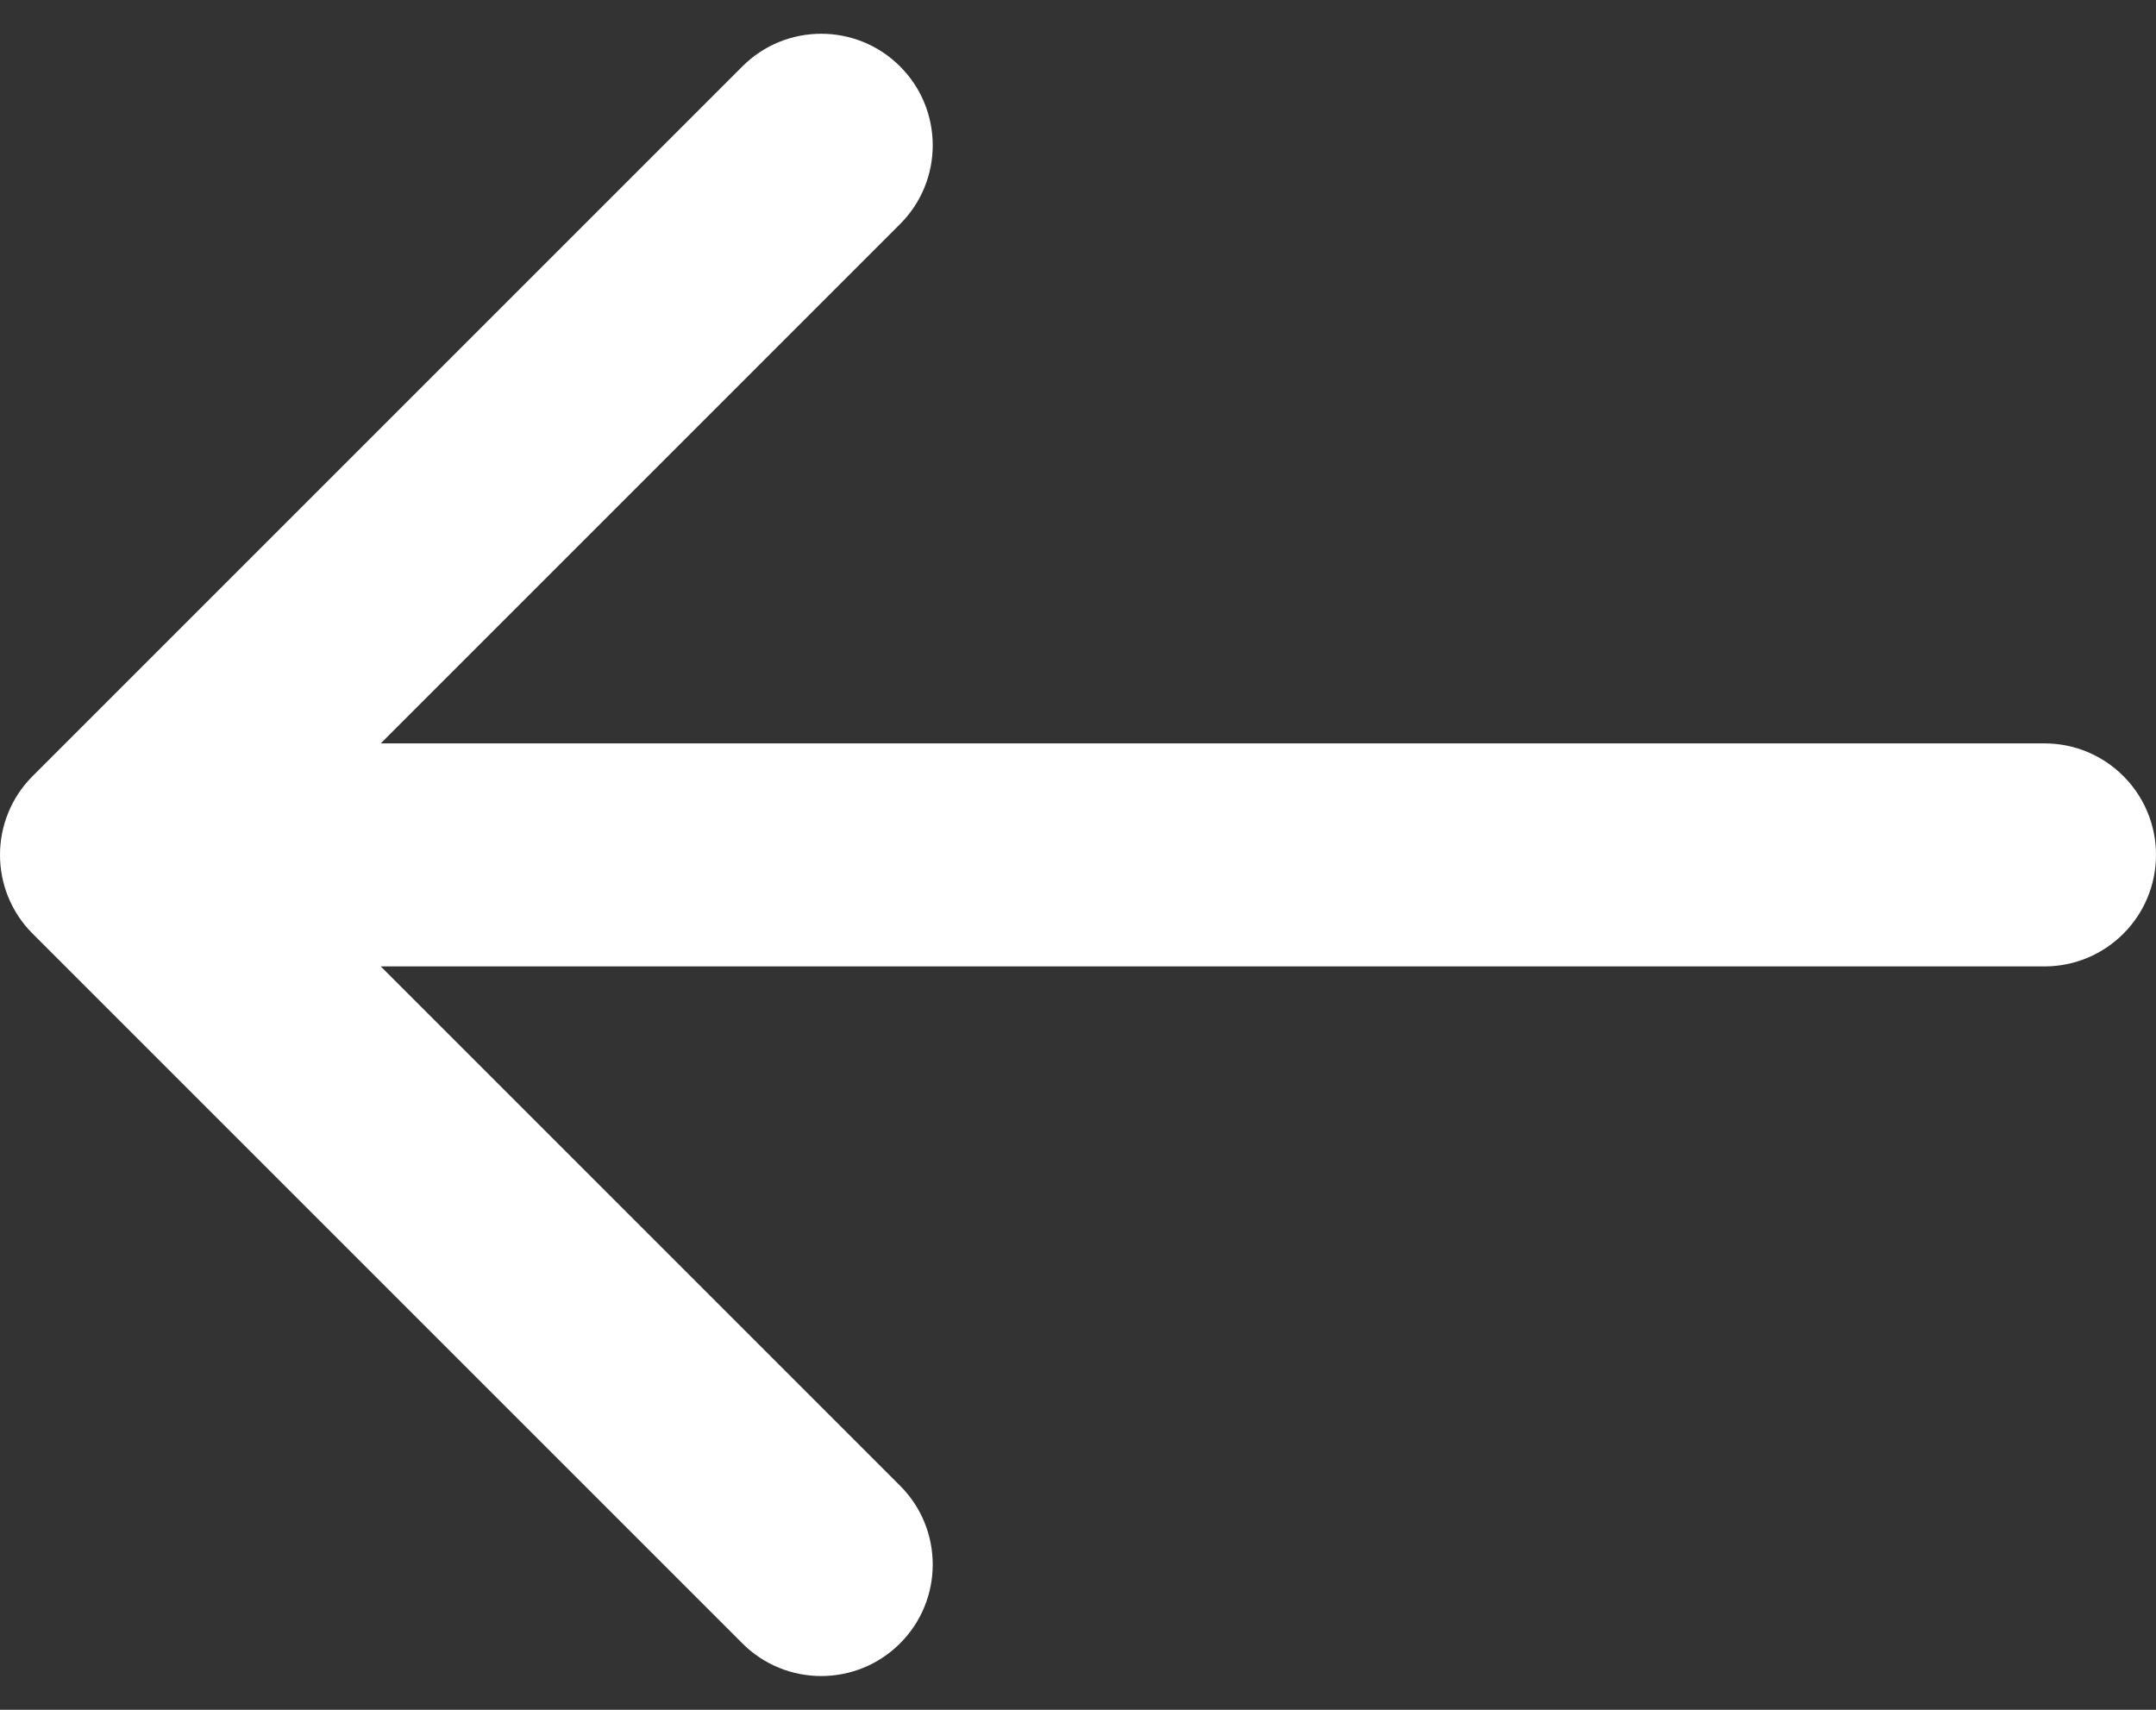
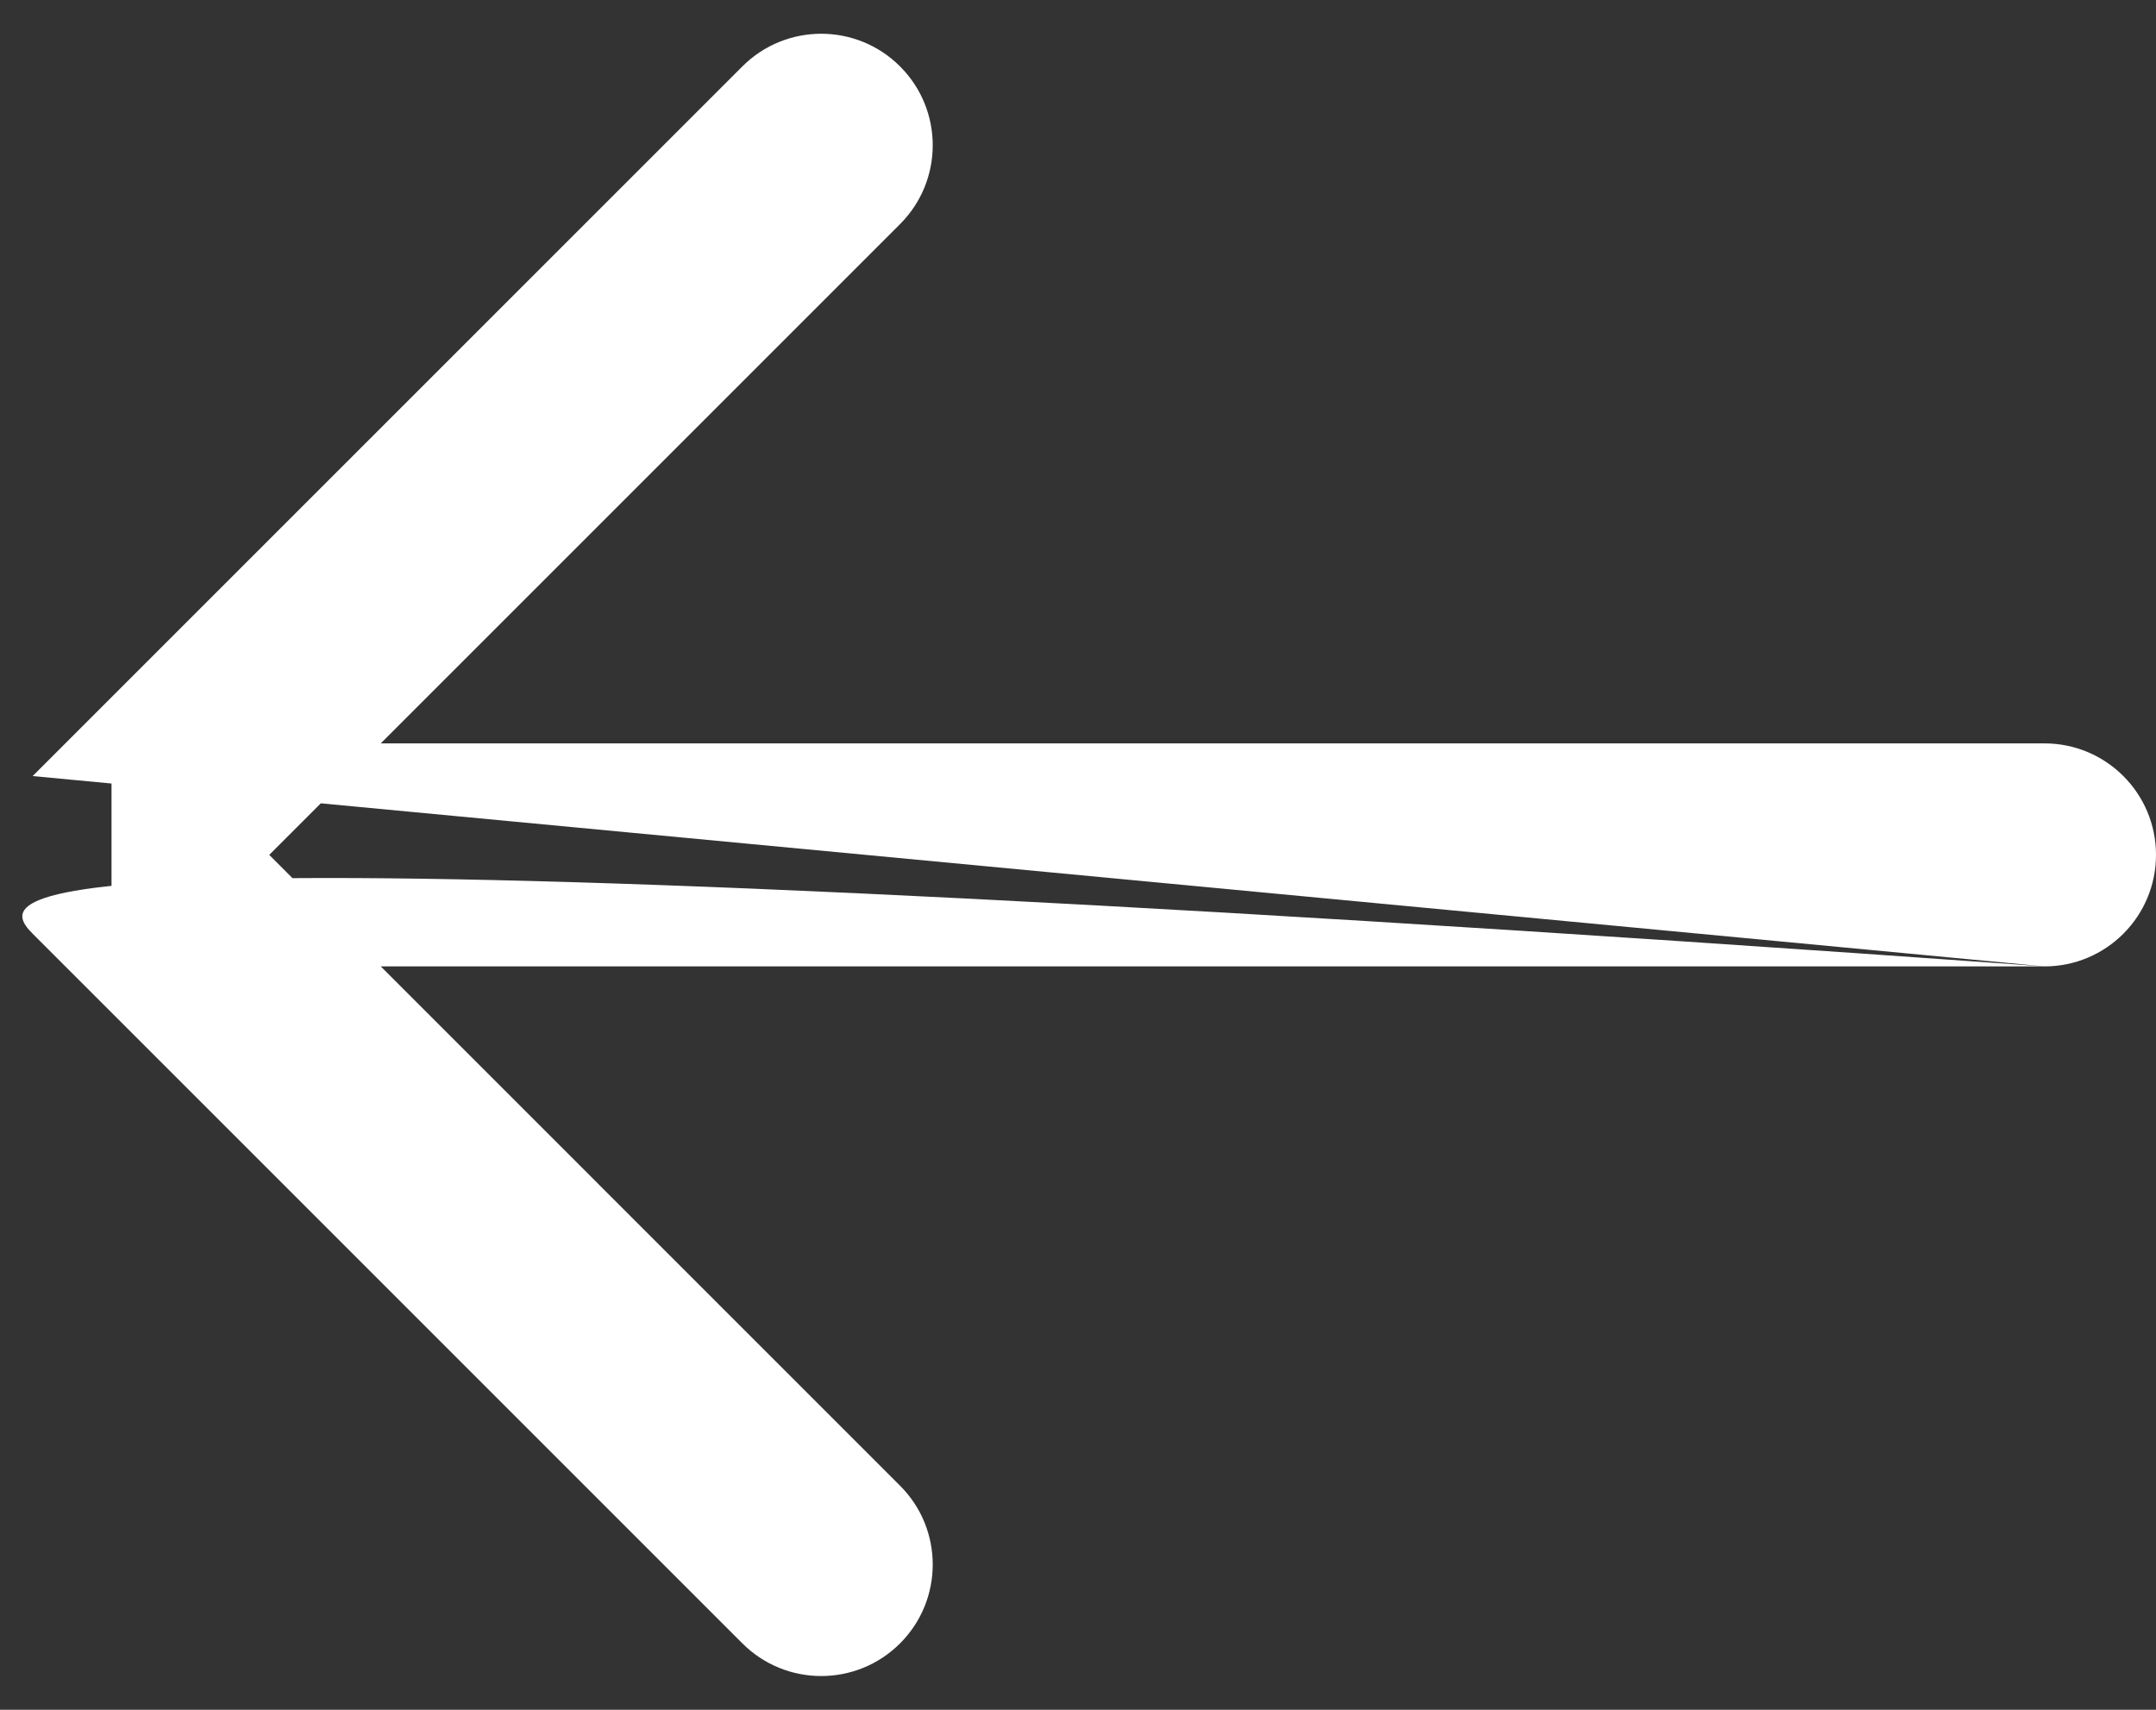
<svg xmlns="http://www.w3.org/2000/svg" width="58" height="46" viewBox="0 0 58 46" fill="none">
  <rect x="0" y="0" width="58" height="46" fill="#333333" stroke="none" />
-   <path d="M55 26C56.657 26 58 24.657 58 23C58 21.343 56.657 20 55 20V26ZM0.879 20.879C-0.293 22.05 -0.293 23.95 0.879 25.121L19.971 44.213C21.142 45.385 23.042 45.385 24.213 44.213C25.385 43.042 25.385 41.142 24.213 39.971L7.243 23L24.213 6.029C25.385 4.858 25.385 2.958 24.213 1.787C23.042 0.615 21.142 0.615 19.971 1.787L0.879 20.879ZM55 20L3 20V26L55 26V20Z" fill="white" />
+   <path d="M55 26C56.657 26 58 24.657 58 23C58 21.343 56.657 20 55 20V26ZC-0.293 22.05 -0.293 23.95 0.879 25.121L19.971 44.213C21.142 45.385 23.042 45.385 24.213 44.213C25.385 43.042 25.385 41.142 24.213 39.971L7.243 23L24.213 6.029C25.385 4.858 25.385 2.958 24.213 1.787C23.042 0.615 21.142 0.615 19.971 1.787L0.879 20.879ZM55 20L3 20V26L55 26V20Z" fill="white" />
</svg>